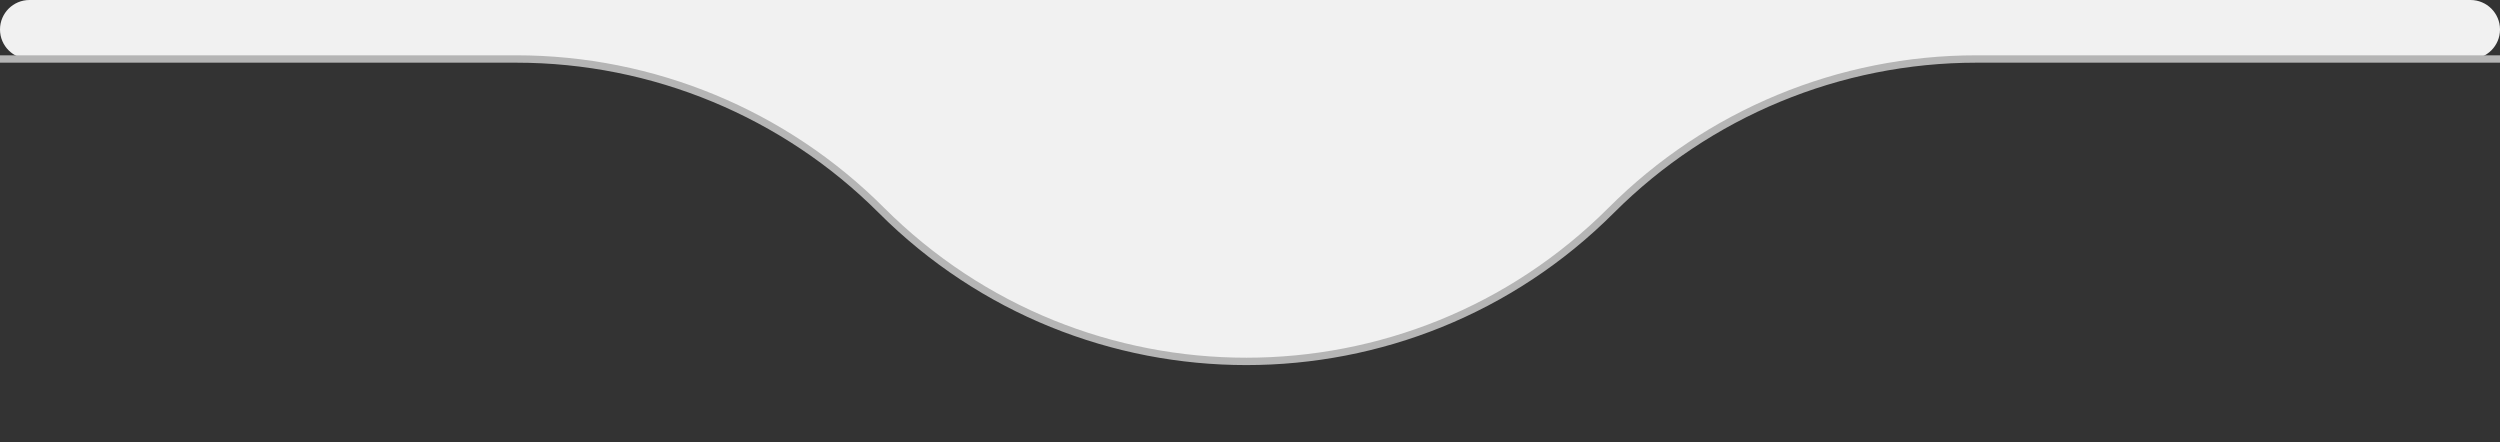
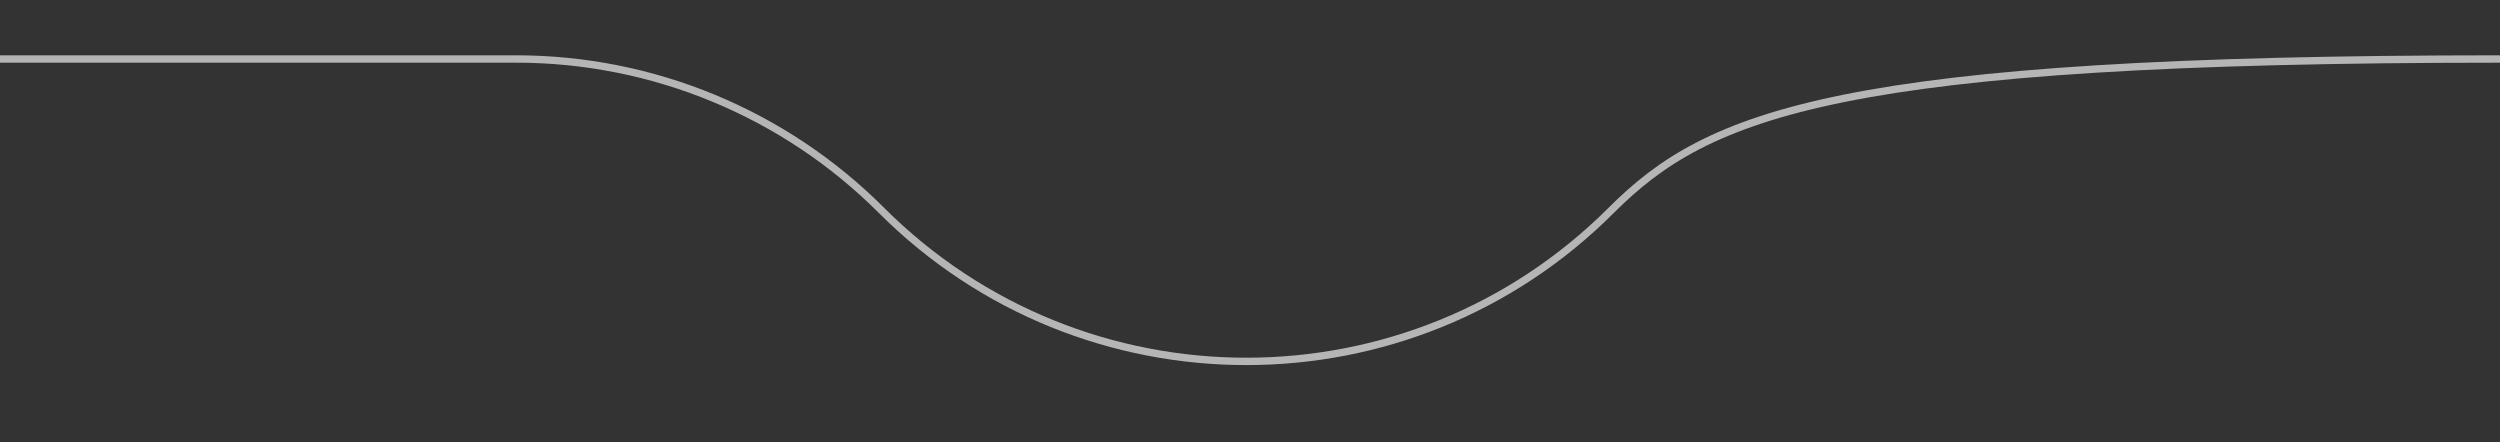
<svg xmlns="http://www.w3.org/2000/svg" width="339" height="60" viewBox="0 0 339 60" fill="none">
  <rect x="0" y="0" width="339" height="60" fill="#333333" stroke="none" />
-   <path d="M267.995 8H335C337.209 8 339 6.209 339 4C339 1.791 337.209 0 335 0H4C1.791 0 0 1.791 0 4C0 6.209 1.791 8 4 8H70.005C88.57 8 106.375 15.375 119.503 28.503C146.839 55.839 191.161 55.839 218.497 28.503C231.625 15.375 249.43 8 267.995 8Z" fill="#F1F1F1" />
-   <path d="M339 8H267.995C249.43 8 231.625 15.375 218.497 28.503V28.503C191.161 55.839 146.839 55.839 119.503 28.503V28.503C106.375 15.375 88.57 8 70.005 8H0" stroke="#B5B5B5" />
+   <path d="M339 8C249.43 8 231.625 15.375 218.497 28.503V28.503C191.161 55.839 146.839 55.839 119.503 28.503V28.503C106.375 15.375 88.57 8 70.005 8H0" stroke="#B5B5B5" />
</svg>